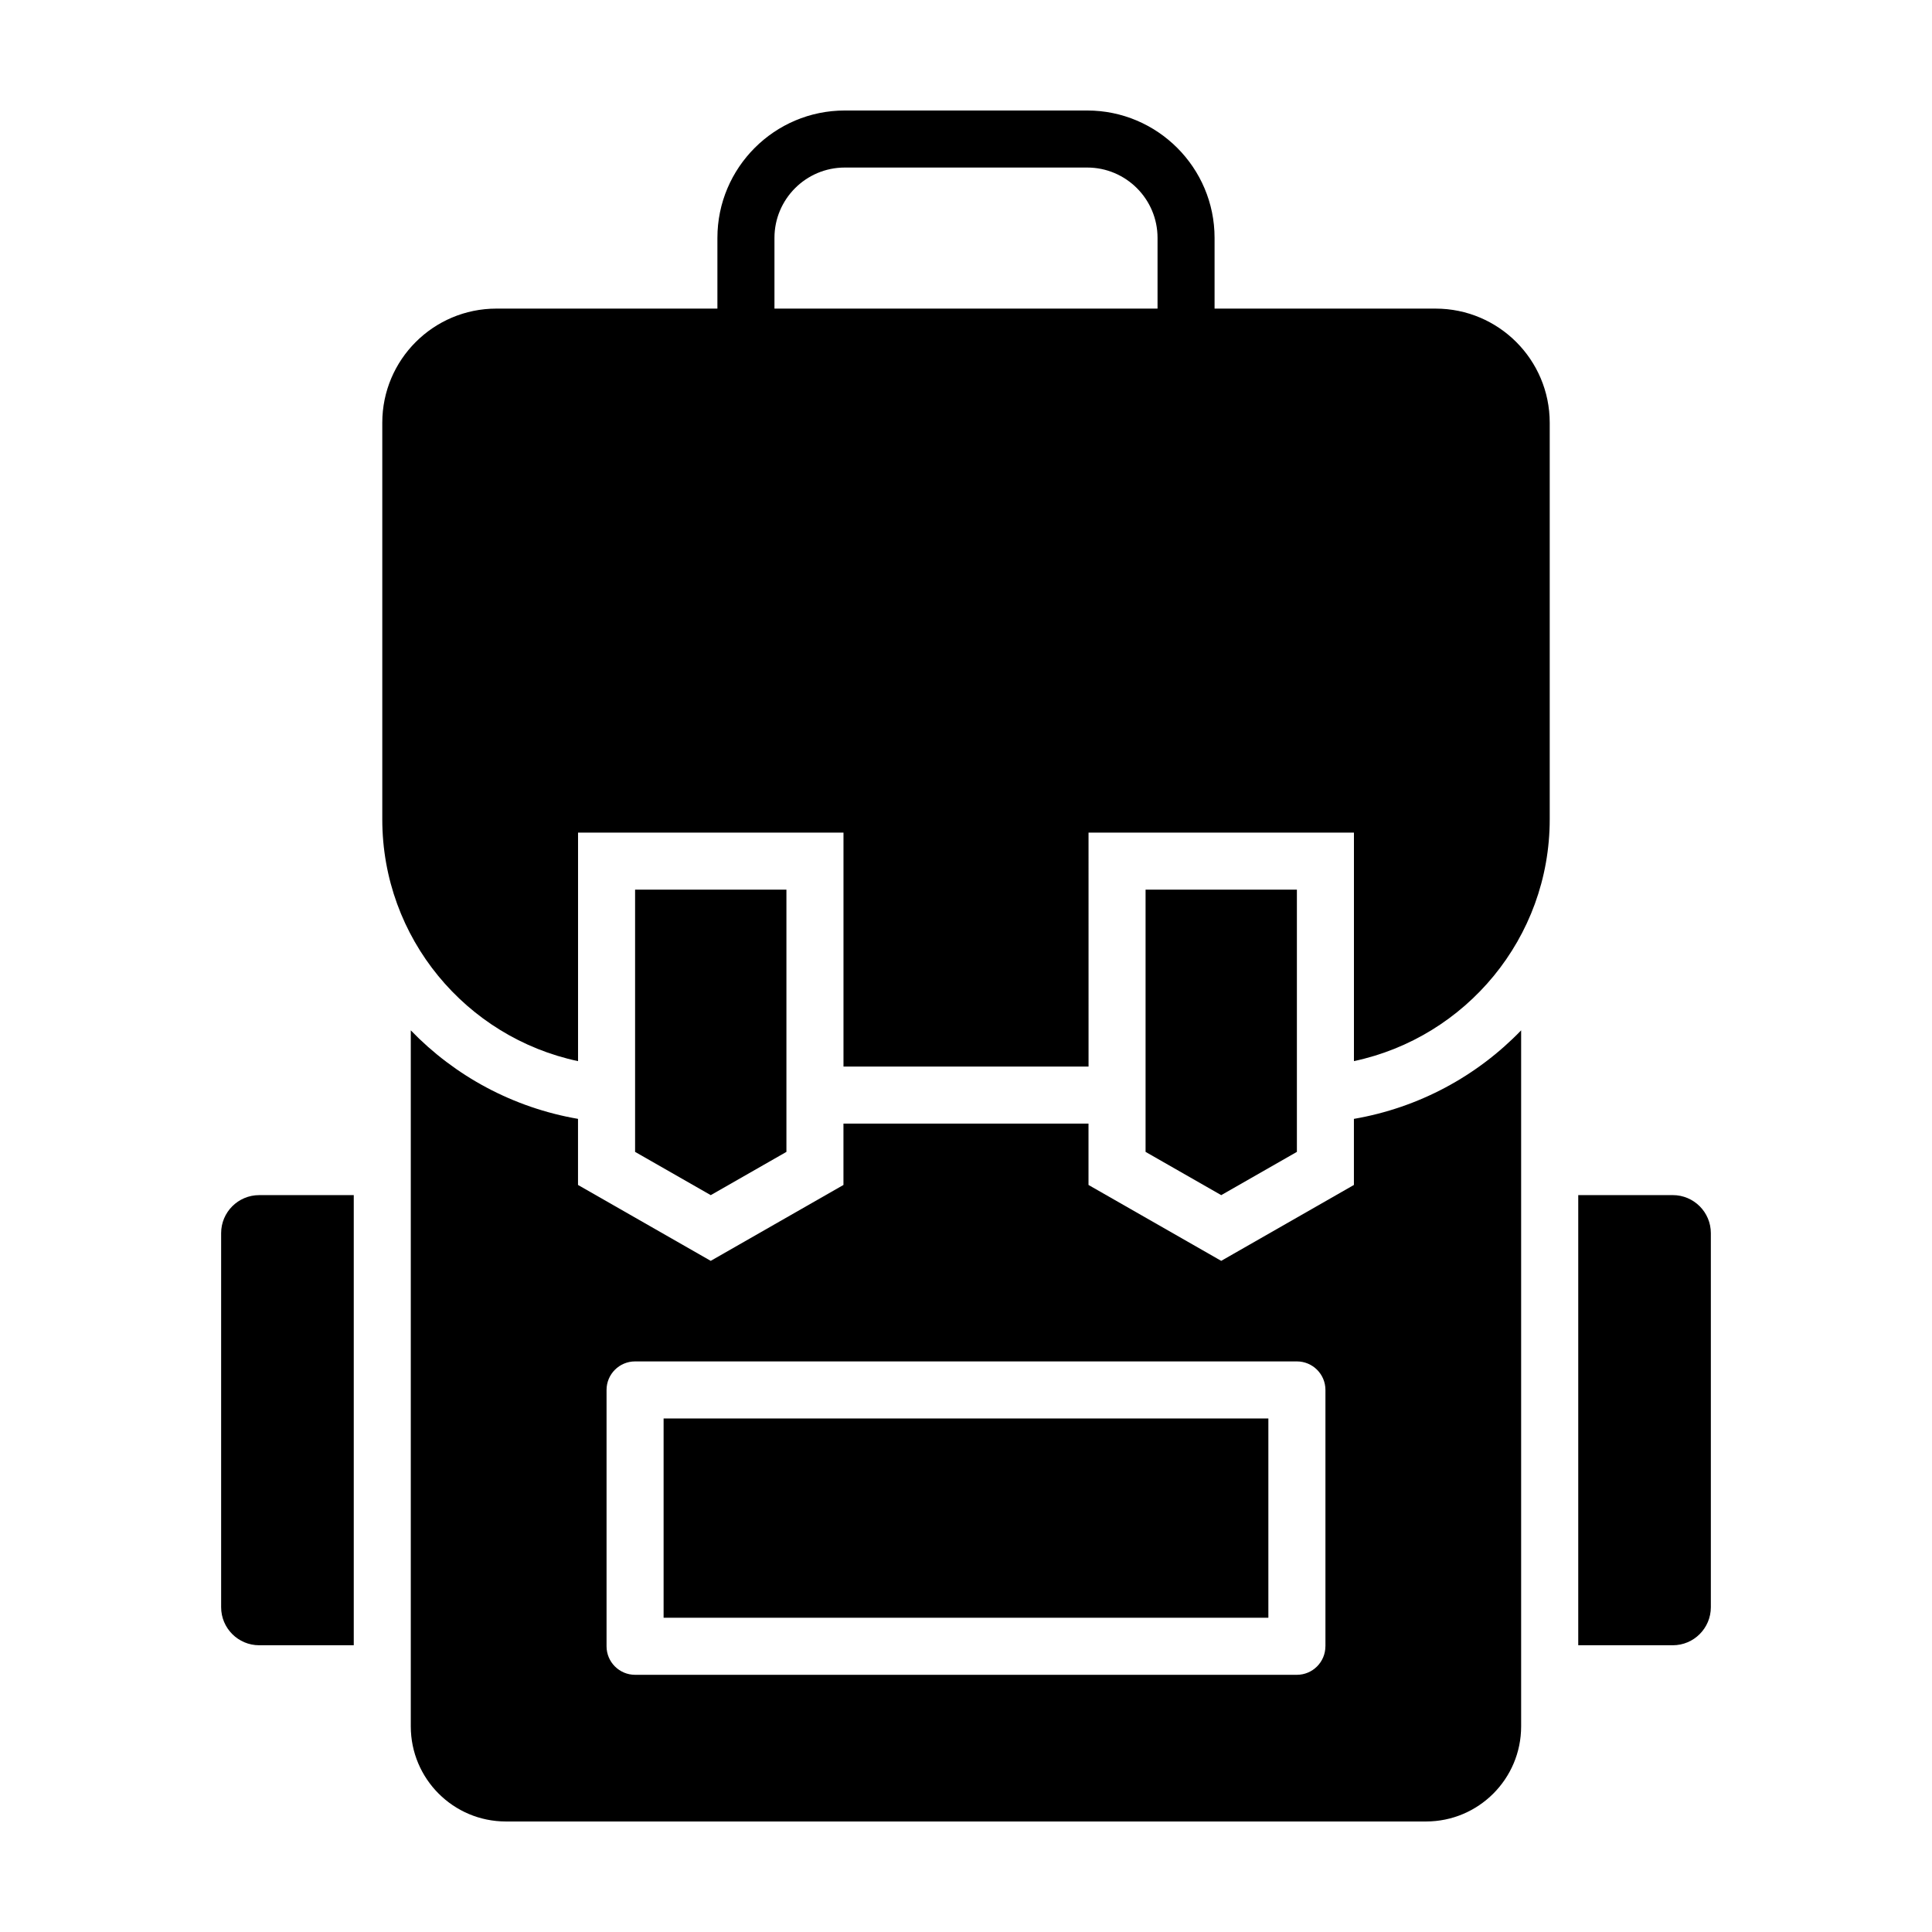
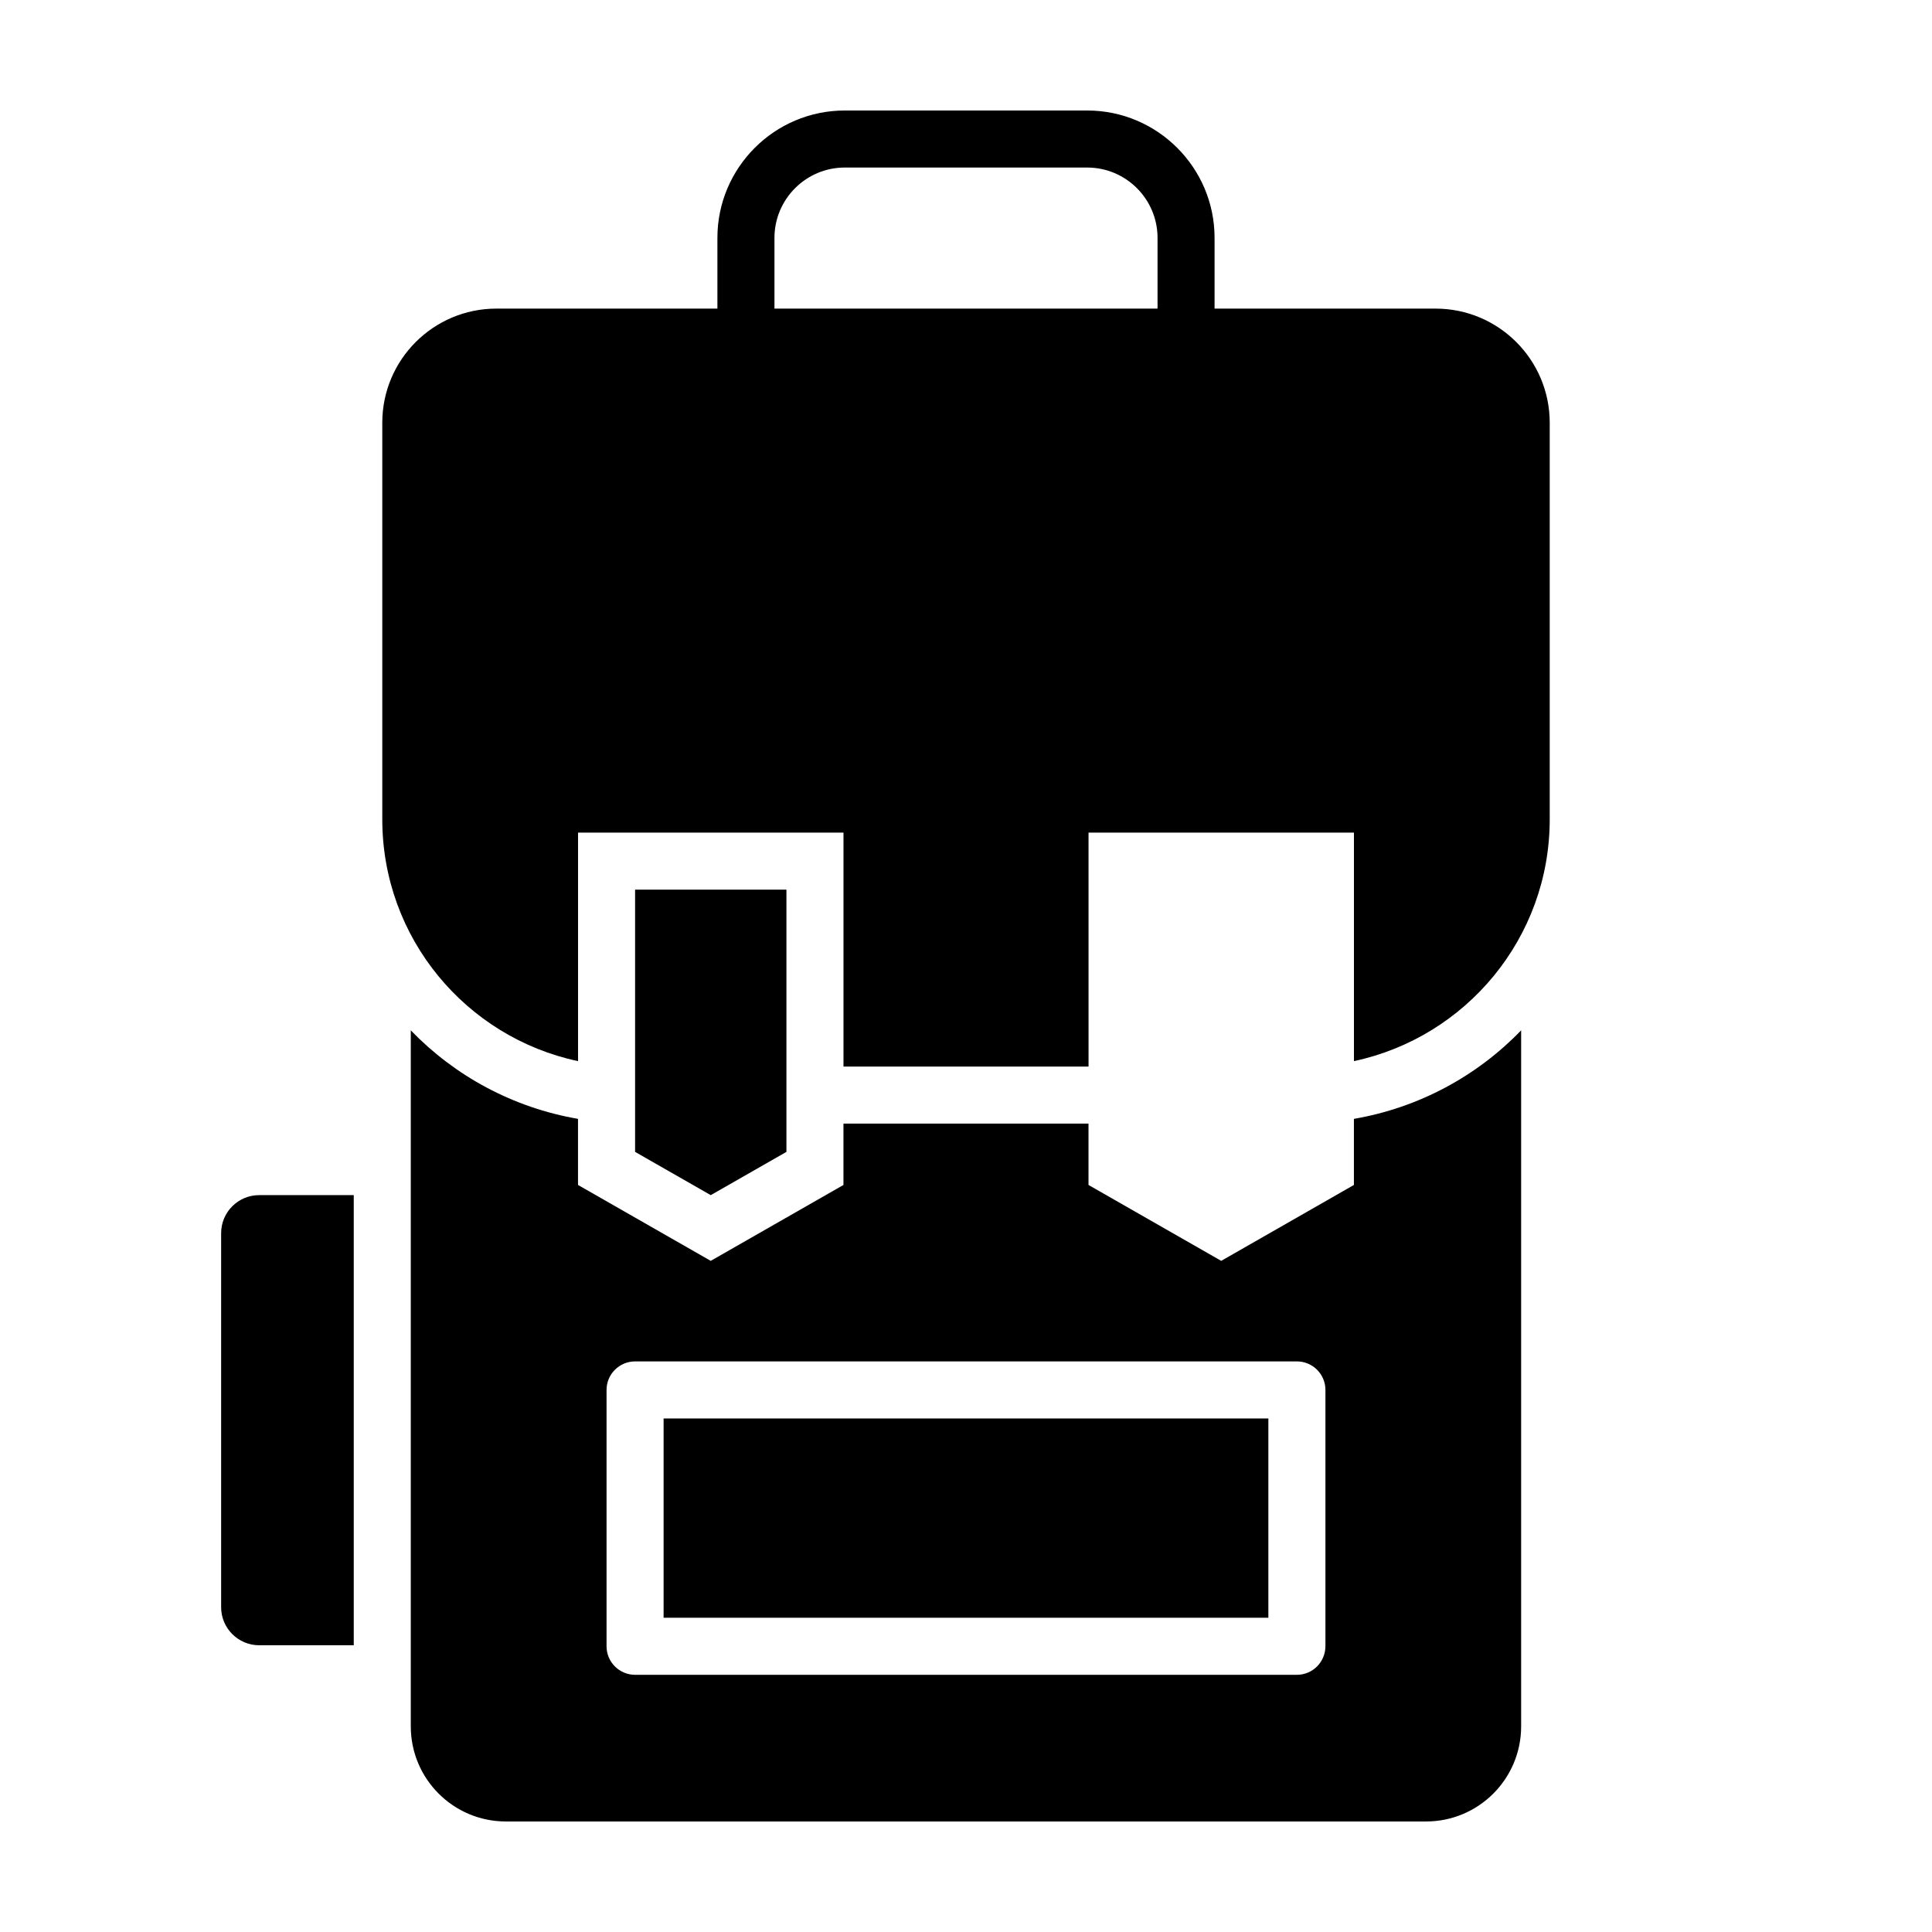
<svg xmlns="http://www.w3.org/2000/svg" fill="#000000" width="800px" height="800px" version="1.1" viewBox="144 144 512 512">
  <g>
    <path d="m319.86 519.91h160.27v52.809h-160.27z" />
    <path d="m502.8 440.51v17.516l-35.164 20.113-35.172-20.113v-16.254h-64.941v16.254l-35.172 20.113-35.172-20.113v-17.516c-17.246-2.973-32.648-11.367-44.316-23.457v184.45c0 13.922 11.285 25.207 25.207 25.207h243.84c13.922 0 25.207-11.285 25.207-25.207v-184.45c-11.668 12.094-27.074 20.488-44.32 23.461zm-7.555 139.77c0 4.176-3.387 7.562-7.562 7.562h-175.38c-4.172 0-7.562-3.387-7.562-7.562v-67.93c0-4.176 3.387-7.562 7.562-7.562h175.39c4.172 0 7.562 3.387 7.562 7.562v67.93z" />
    <path d="m352.41 449.26v-69.492h-40.105v69.492l20.051 11.465z" />
-     <path d="m487.69 449.26v-69.492h-40.102v69.492l20.051 11.465z" />
    <path d="m524.44 225.78h-58.566v-18.742c0-18.609-15.141-33.754-33.754-33.754h-64.246c-18.617 0-33.754 15.141-33.754 33.754v18.746h-58.562c-16.707 0-30.25 13.543-30.25 30.25v105.09c0 31.508 22.242 57.801 51.879 64.09v-60.559h70.344v62.004h64.945l-0.004-62.012h70.336v60.559c29.641-6.289 51.883-32.582 51.883-64.09v-105.08c-0.004-16.707-13.547-30.25-30.25-30.25zm-175.2-18.742c0-10.273 8.359-18.637 18.637-18.637h64.246c10.277 0 18.637 8.359 18.637 18.637v18.746h-101.52z" />
-     <path d="m587.31 460.72h-25.059v119.29h25.059c5.566 0 10.082-4.516 10.082-10.082v-99.129c0-5.566-4.516-10.082-10.082-10.082z" />
    <path d="m237.75 460.72h-25.066c-5.566 0-10.082 4.516-10.082 10.082v99.125c0 5.566 4.516 10.082 10.082 10.082h25.066z" />
  </g>
</svg>